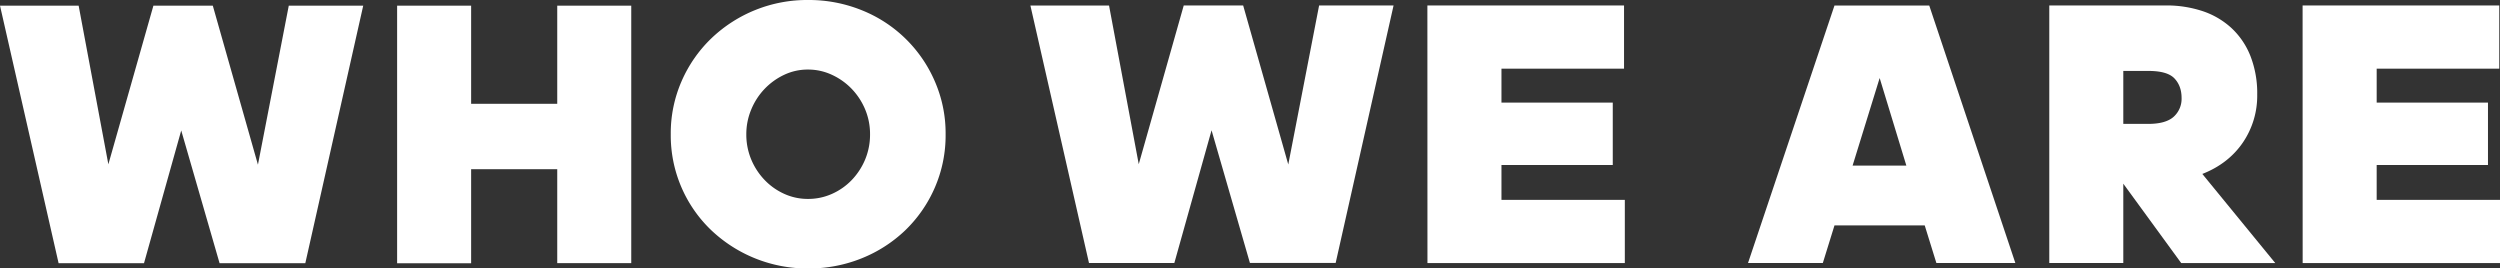
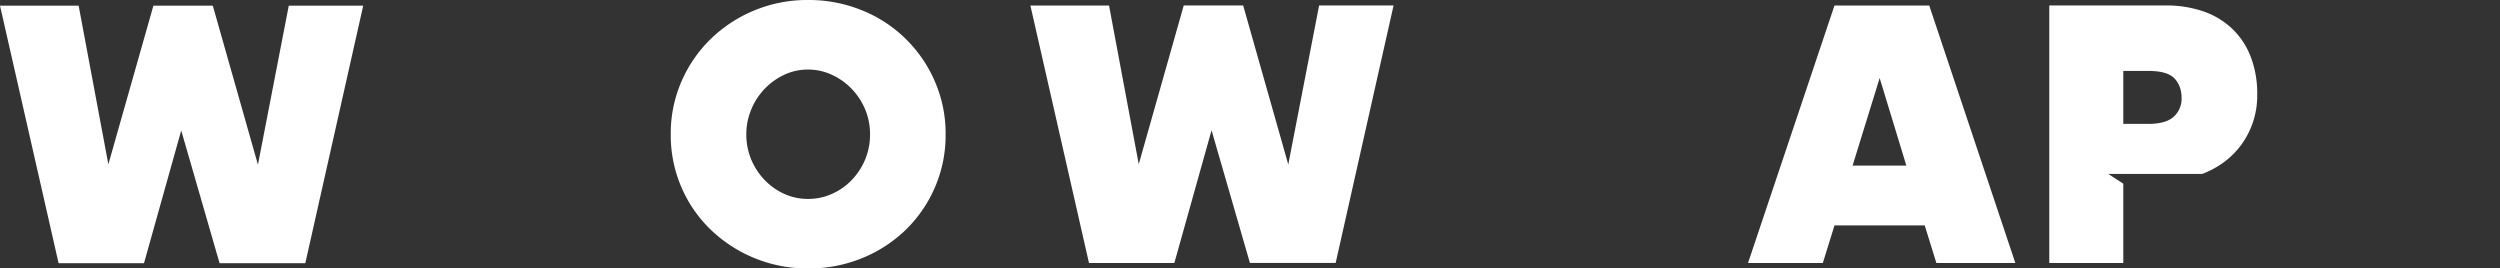
<svg xmlns="http://www.w3.org/2000/svg" id="Layer_1" data-name="Layer 1" viewBox="0 0 1621.3 174.11">
  <rect x="0" y="0" width="1621.3" height="174.11" fill="#333333" stroke="none" />
  <defs>
    <style>.cls-1{fill:#fff;}</style>
  </defs>
  <path class="cls-1" d="M117.53,84.61,93.39,170.69H38L0,3.66H51l19.27,102.9L99.49,3.66H138L167.28,106.8l20-103.14h48.28L198,170.69H142.4Z" />
-   <path class="cls-1" d="M361.38,109.73H305.54v61h-48V3.66h48V67.3h55.84V3.66h48v167h-48Z" />
  <path class="cls-1" d="M524,174.11a90.54,90.54,0,0,1-62.67-24.75A85,85,0,0,1,435,87.05a84.17,84.17,0,0,1,7.07-34.5,86.29,86.29,0,0,1,19.26-27.68A89.81,89.81,0,0,1,524,0a91.49,91.49,0,0,1,34.75,6.58,86.47,86.47,0,0,1,47.43,46,84.34,84.34,0,0,1,7.07,34.5,84.91,84.91,0,0,1-7.07,34.75,86.14,86.14,0,0,1-19.14,27.56,88.54,88.54,0,0,1-28.29,18.16A91.49,91.49,0,0,1,524,174.11ZM524,129a37.52,37.52,0,0,0,15.61-3.29,40.65,40.65,0,0,0,12.8-9,43.24,43.24,0,0,0,8.66-13.29,41.9,41.9,0,0,0,3.17-16.34A41.23,41.23,0,0,0,561.09,71a43.24,43.24,0,0,0-8.66-13.29,42.34,42.34,0,0,0-12.8-9.14A36.42,36.42,0,0,0,524,45.11a35.56,35.56,0,0,0-15.48,3.42,42.56,42.56,0,0,0-12.68,9.14A43.06,43.06,0,0,0,487.2,71,41.23,41.23,0,0,0,484,87.05a41.9,41.9,0,0,0,3.17,16.34,43.06,43.06,0,0,0,8.66,13.29,40.84,40.84,0,0,0,12.68,9A36.63,36.63,0,0,0,524,129Z" />
  <path class="cls-1" d="M785.72,84.49l-24.14,86.08H706.23l-38-167h51l19.27,102.91L767.68,3.53h38.53l29.26,103.15,20-103.15h48.29l-37.56,167H810.6Z" />
-   <path class="cls-1" d="M925.69,3.53h127.53v41H973.73v22h72.18v40.48H973.73V129.6h80v41h-128Z" />
  <path class="cls-1" d="M1248.22,146.19H1189.7l-7.56,24.38h-48.52l56.08-167h61.45l55.84,167h-51.21ZM1219,50.6l-17.56,56.81h34.87Z" />
-   <path class="cls-1" d="M1377,170.57h-48V3.53h75.6a74.29,74.29,0,0,1,23.77,3.66,51.69,51.69,0,0,1,18.78,11,49.54,49.54,0,0,1,12.31,18.16,66.24,66.24,0,0,1,4.39,25,53.76,53.76,0,0,1-9.39,31.21q-9.39,13.65-26.21,20.24l47.3,57.79h-61L1377,119.12ZM1377,46V80.35h16.1q11.45,0,16.58-4.64a15.65,15.65,0,0,0,5.12-12.19q0-7.8-4.64-12.68T1393.07,46Z" />
-   <path class="cls-1" d="M1493.28,3.53h127.54v41h-79.5v22h72.18v40.48h-72.18V129.6h80v41h-128Z" />
+   <path class="cls-1" d="M1377,170.57h-48V3.53h75.6a74.29,74.29,0,0,1,23.77,3.66,51.69,51.69,0,0,1,18.78,11,49.54,49.54,0,0,1,12.31,18.16,66.24,66.24,0,0,1,4.39,25,53.76,53.76,0,0,1-9.39,31.21q-9.39,13.65-26.21,20.24h-61L1377,119.12ZM1377,46V80.35h16.1q11.45,0,16.58-4.64a15.65,15.65,0,0,0,5.12-12.19q0-7.8-4.64-12.68T1393.07,46Z" />
</svg>